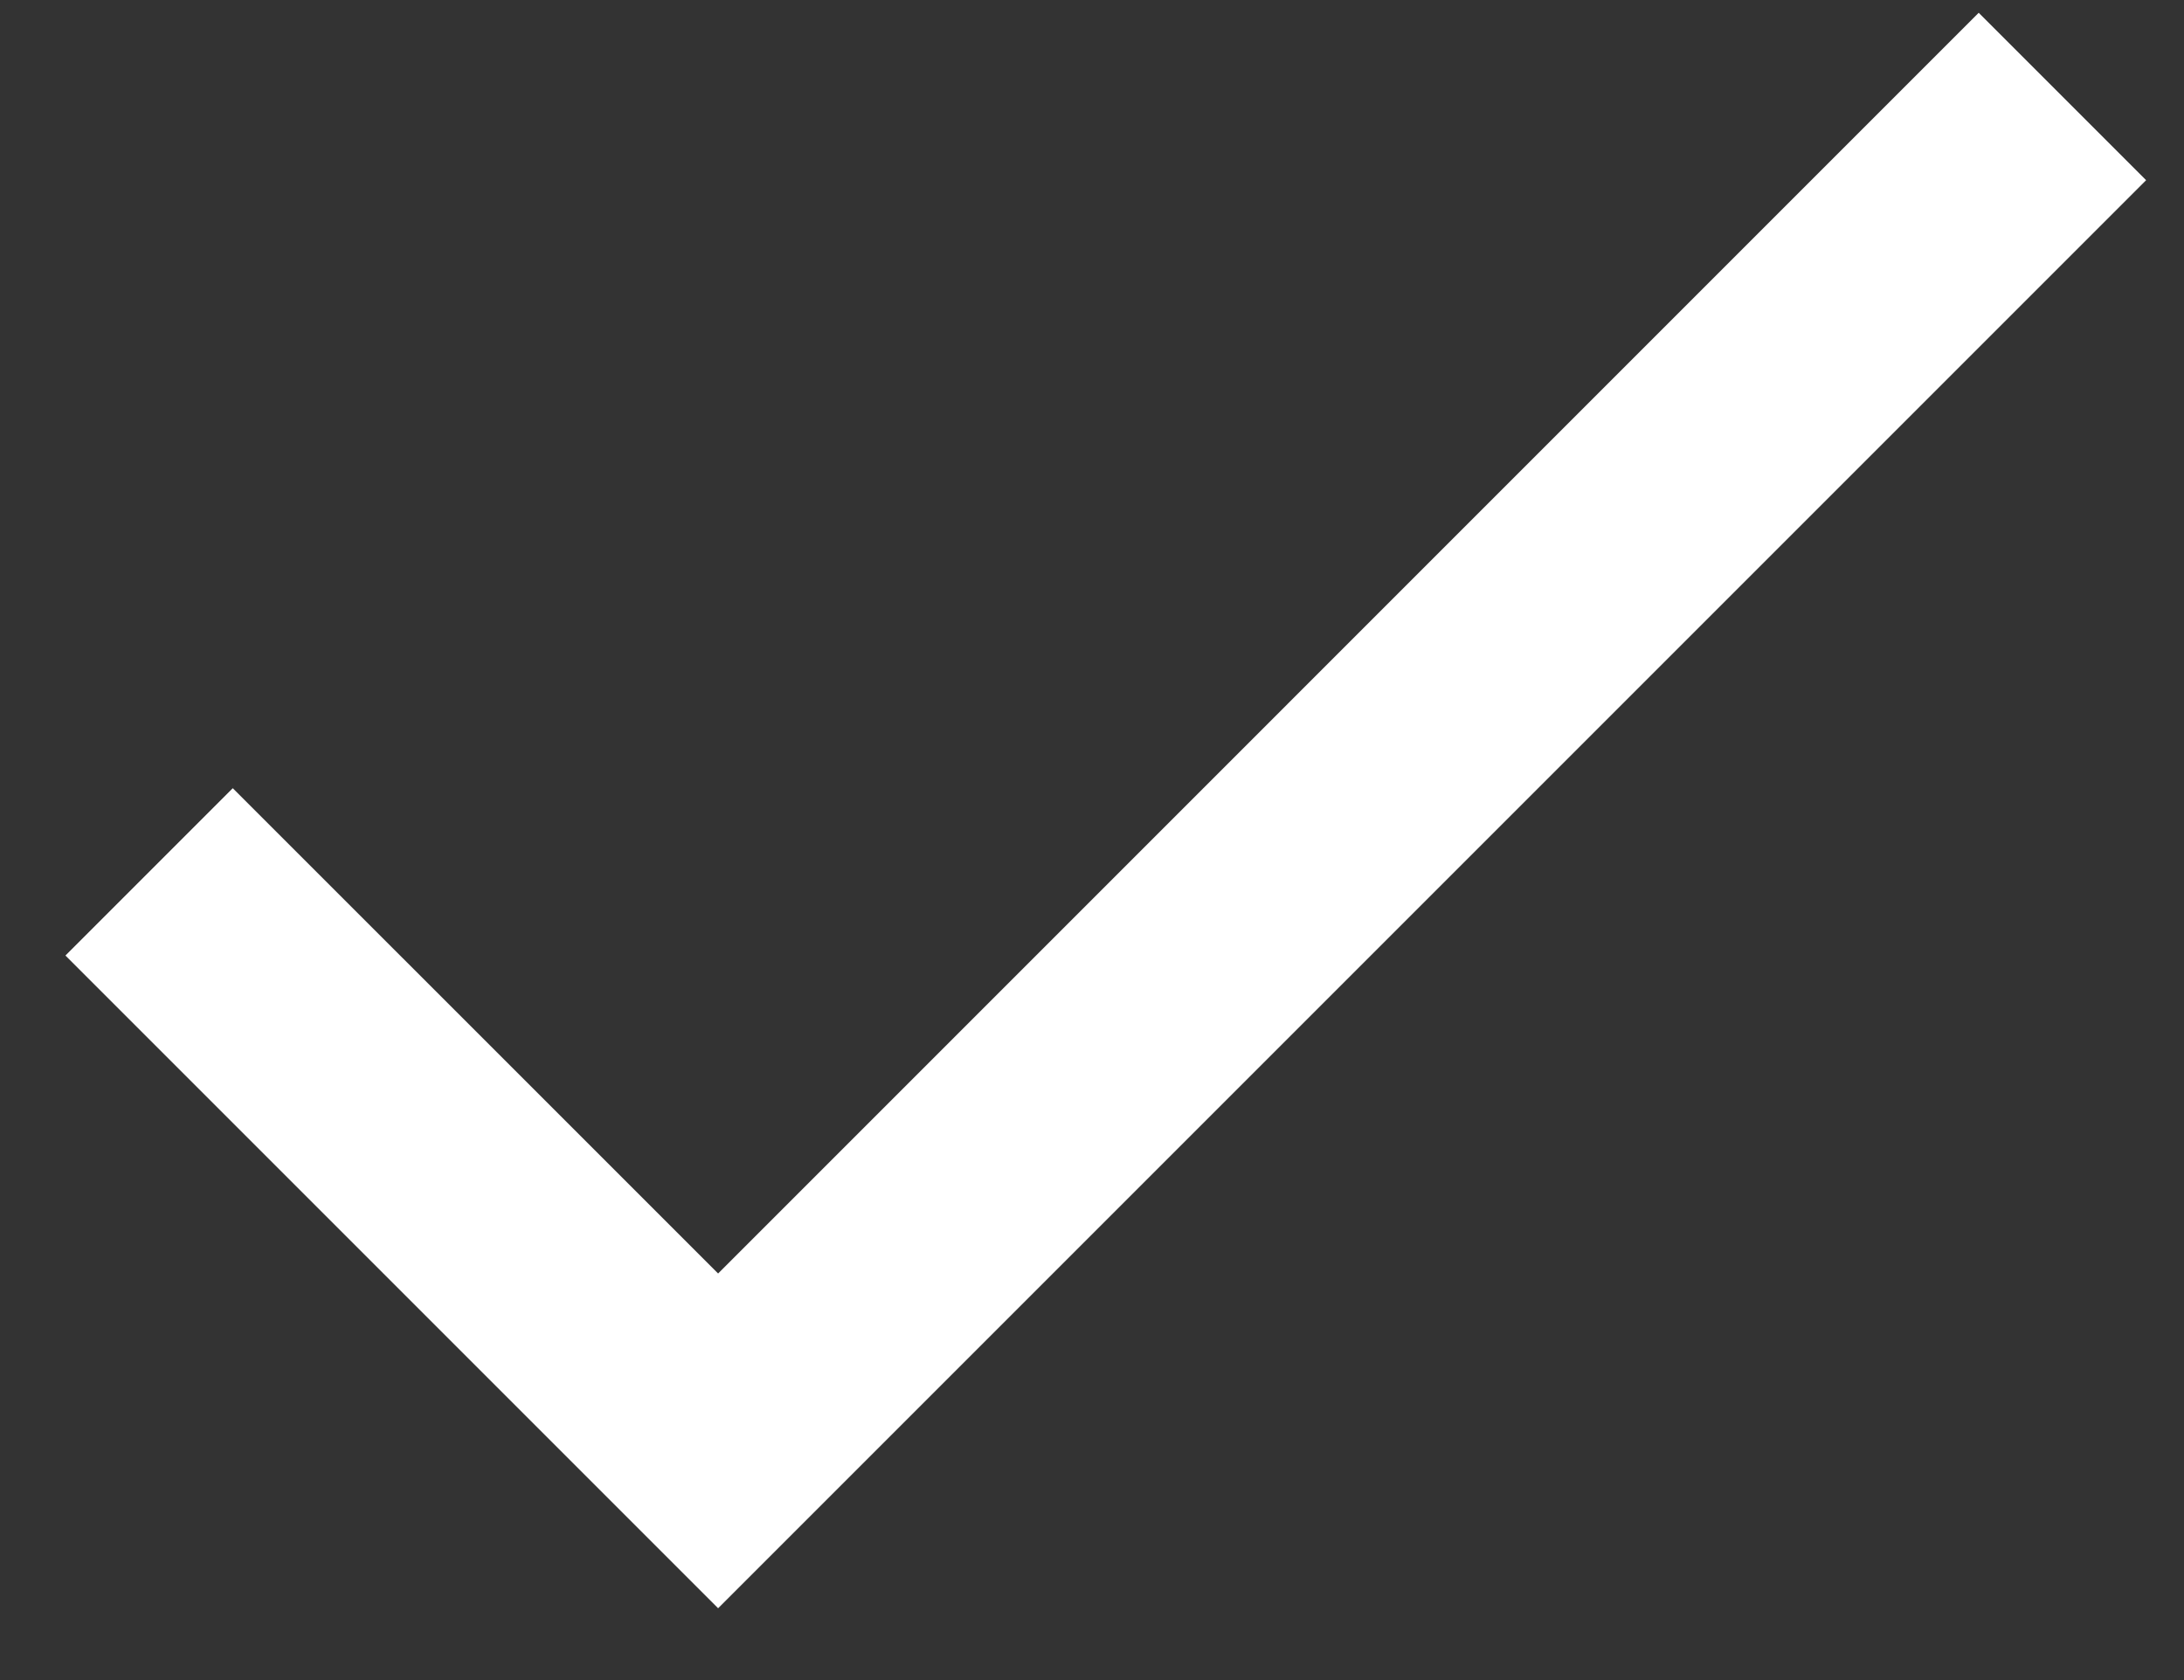
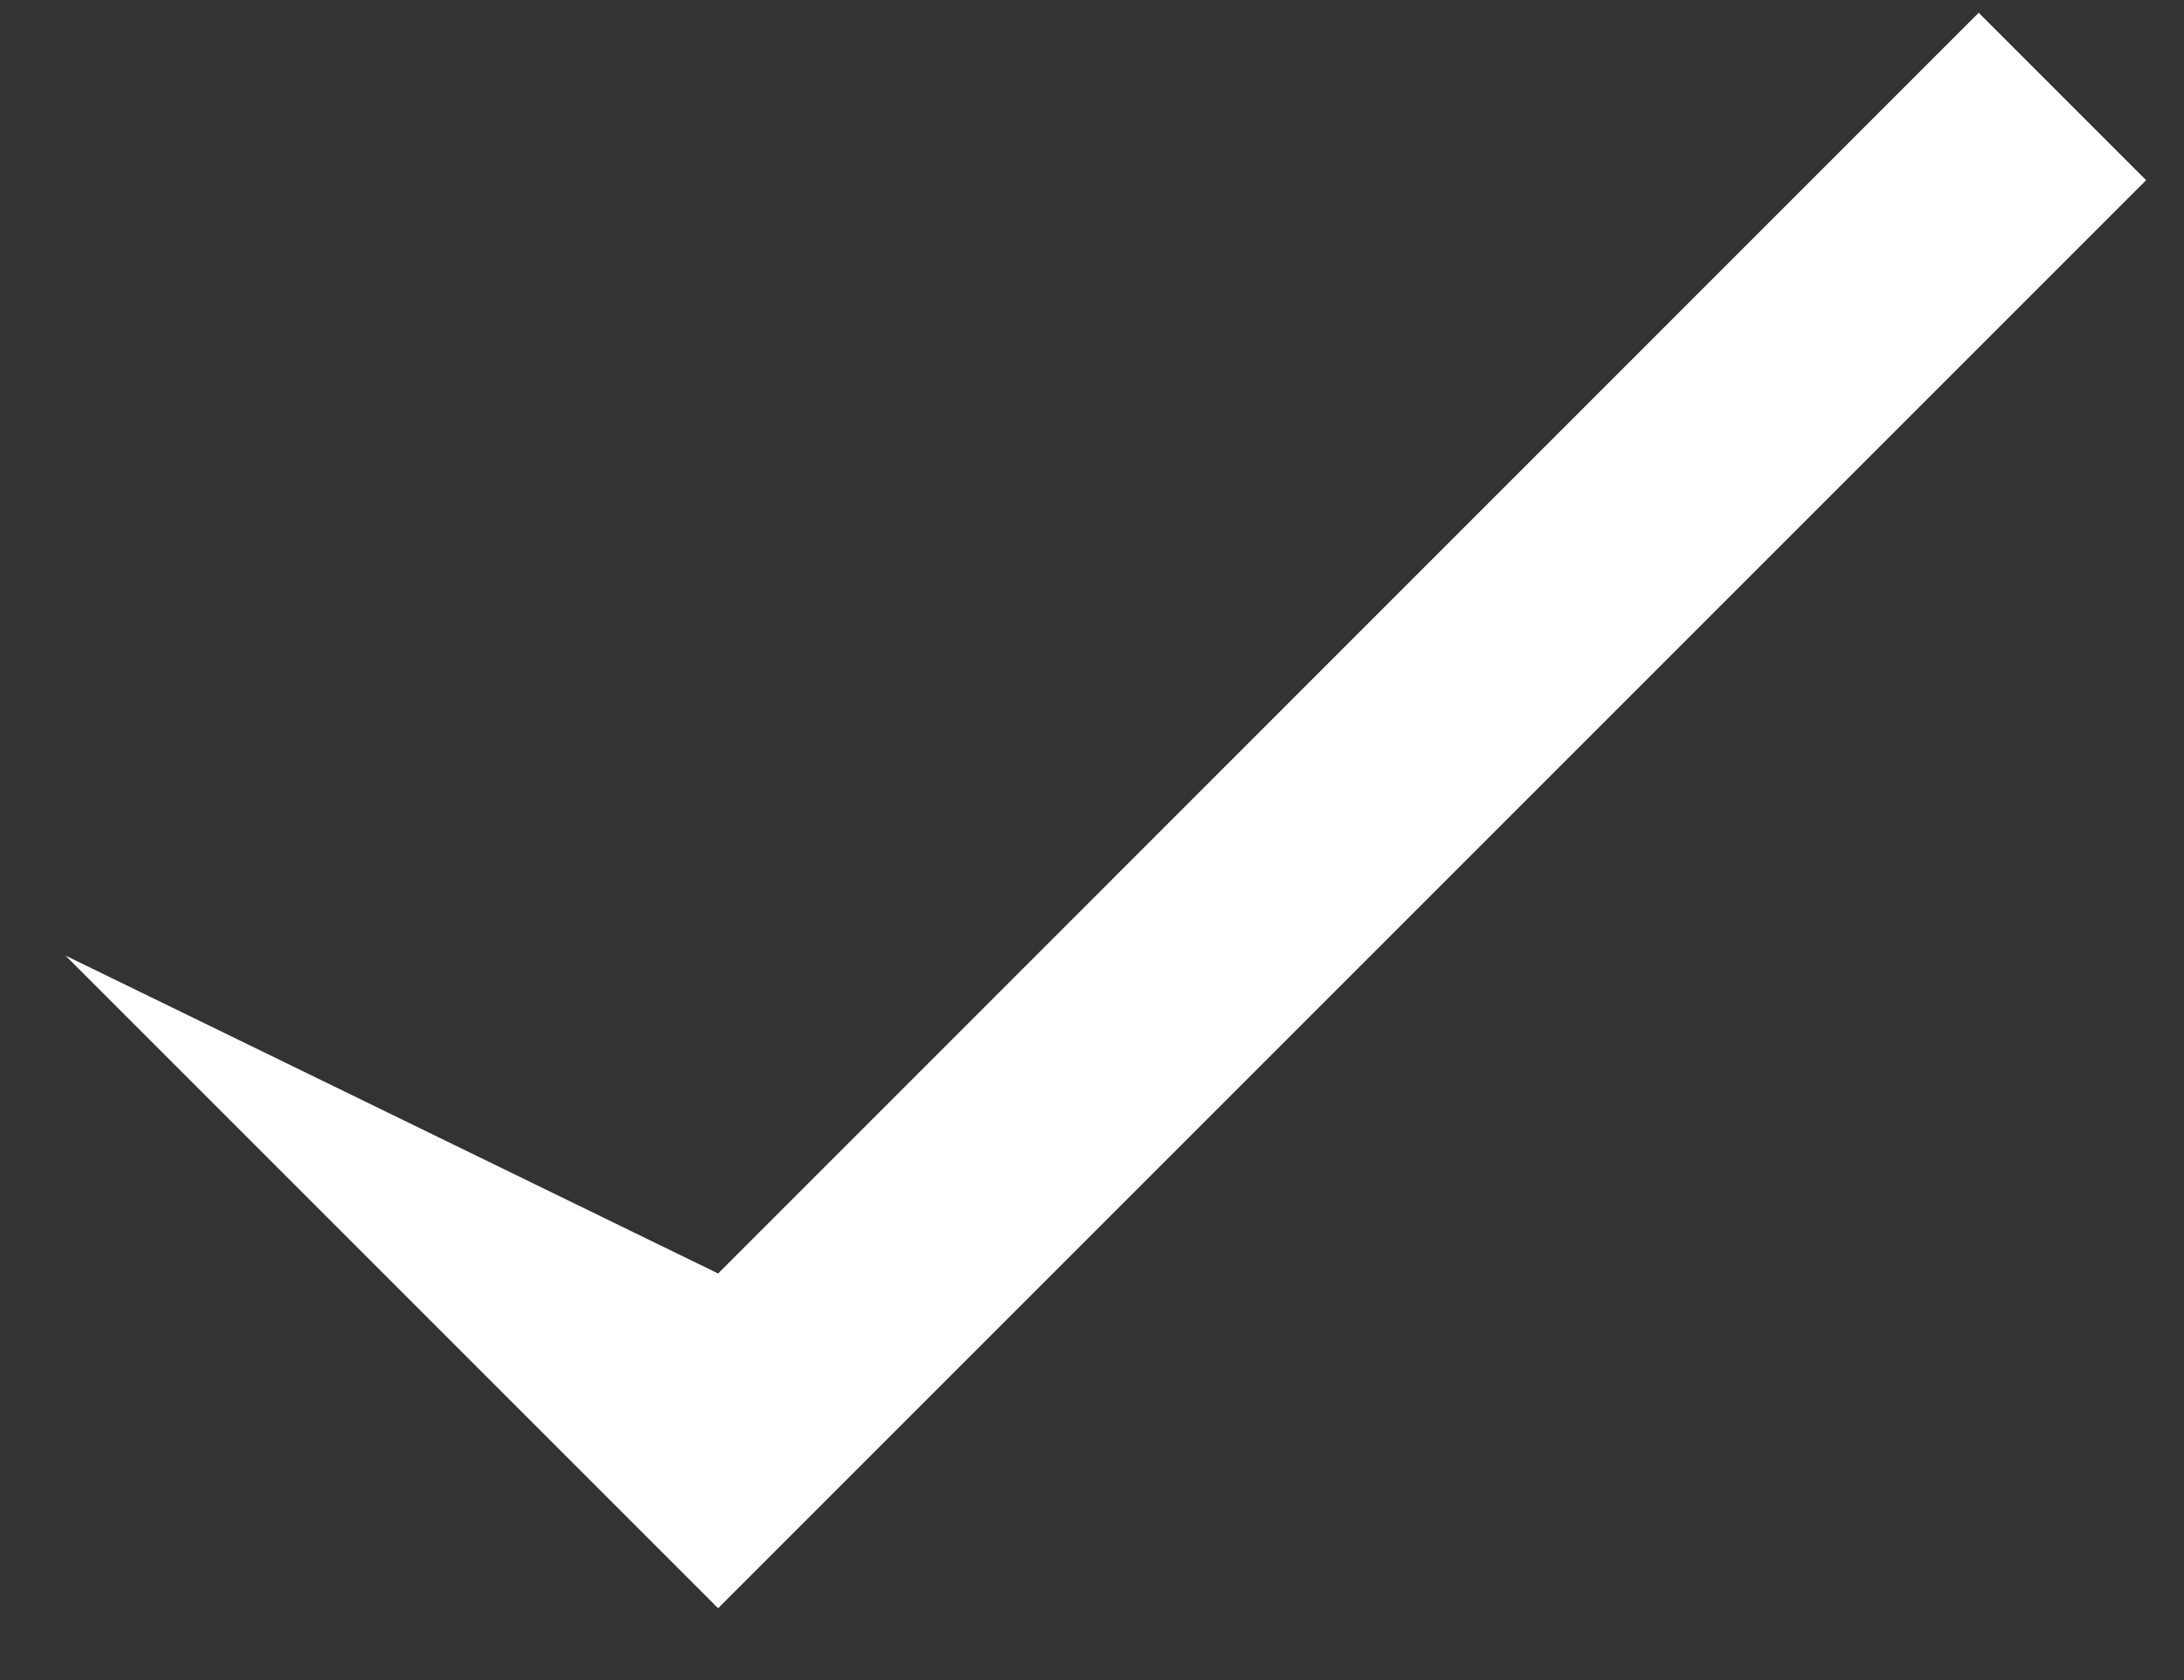
<svg xmlns="http://www.w3.org/2000/svg" width="26" height="20" viewBox="0 0 26 20" fill="none">
  <rect x="0" y="0" width="26" height="20" fill="#333333" stroke="none" />
-   <path d="M25.549 2.145L8.549 19.145L0.779 11.375L2.771 9.383L8.549 15.16L23.556 0.152L25.549 2.145Z" fill="white" />
+   <path d="M25.549 2.145L8.549 19.145L0.779 11.375L8.549 15.16L23.556 0.152L25.549 2.145Z" fill="white" />
</svg>